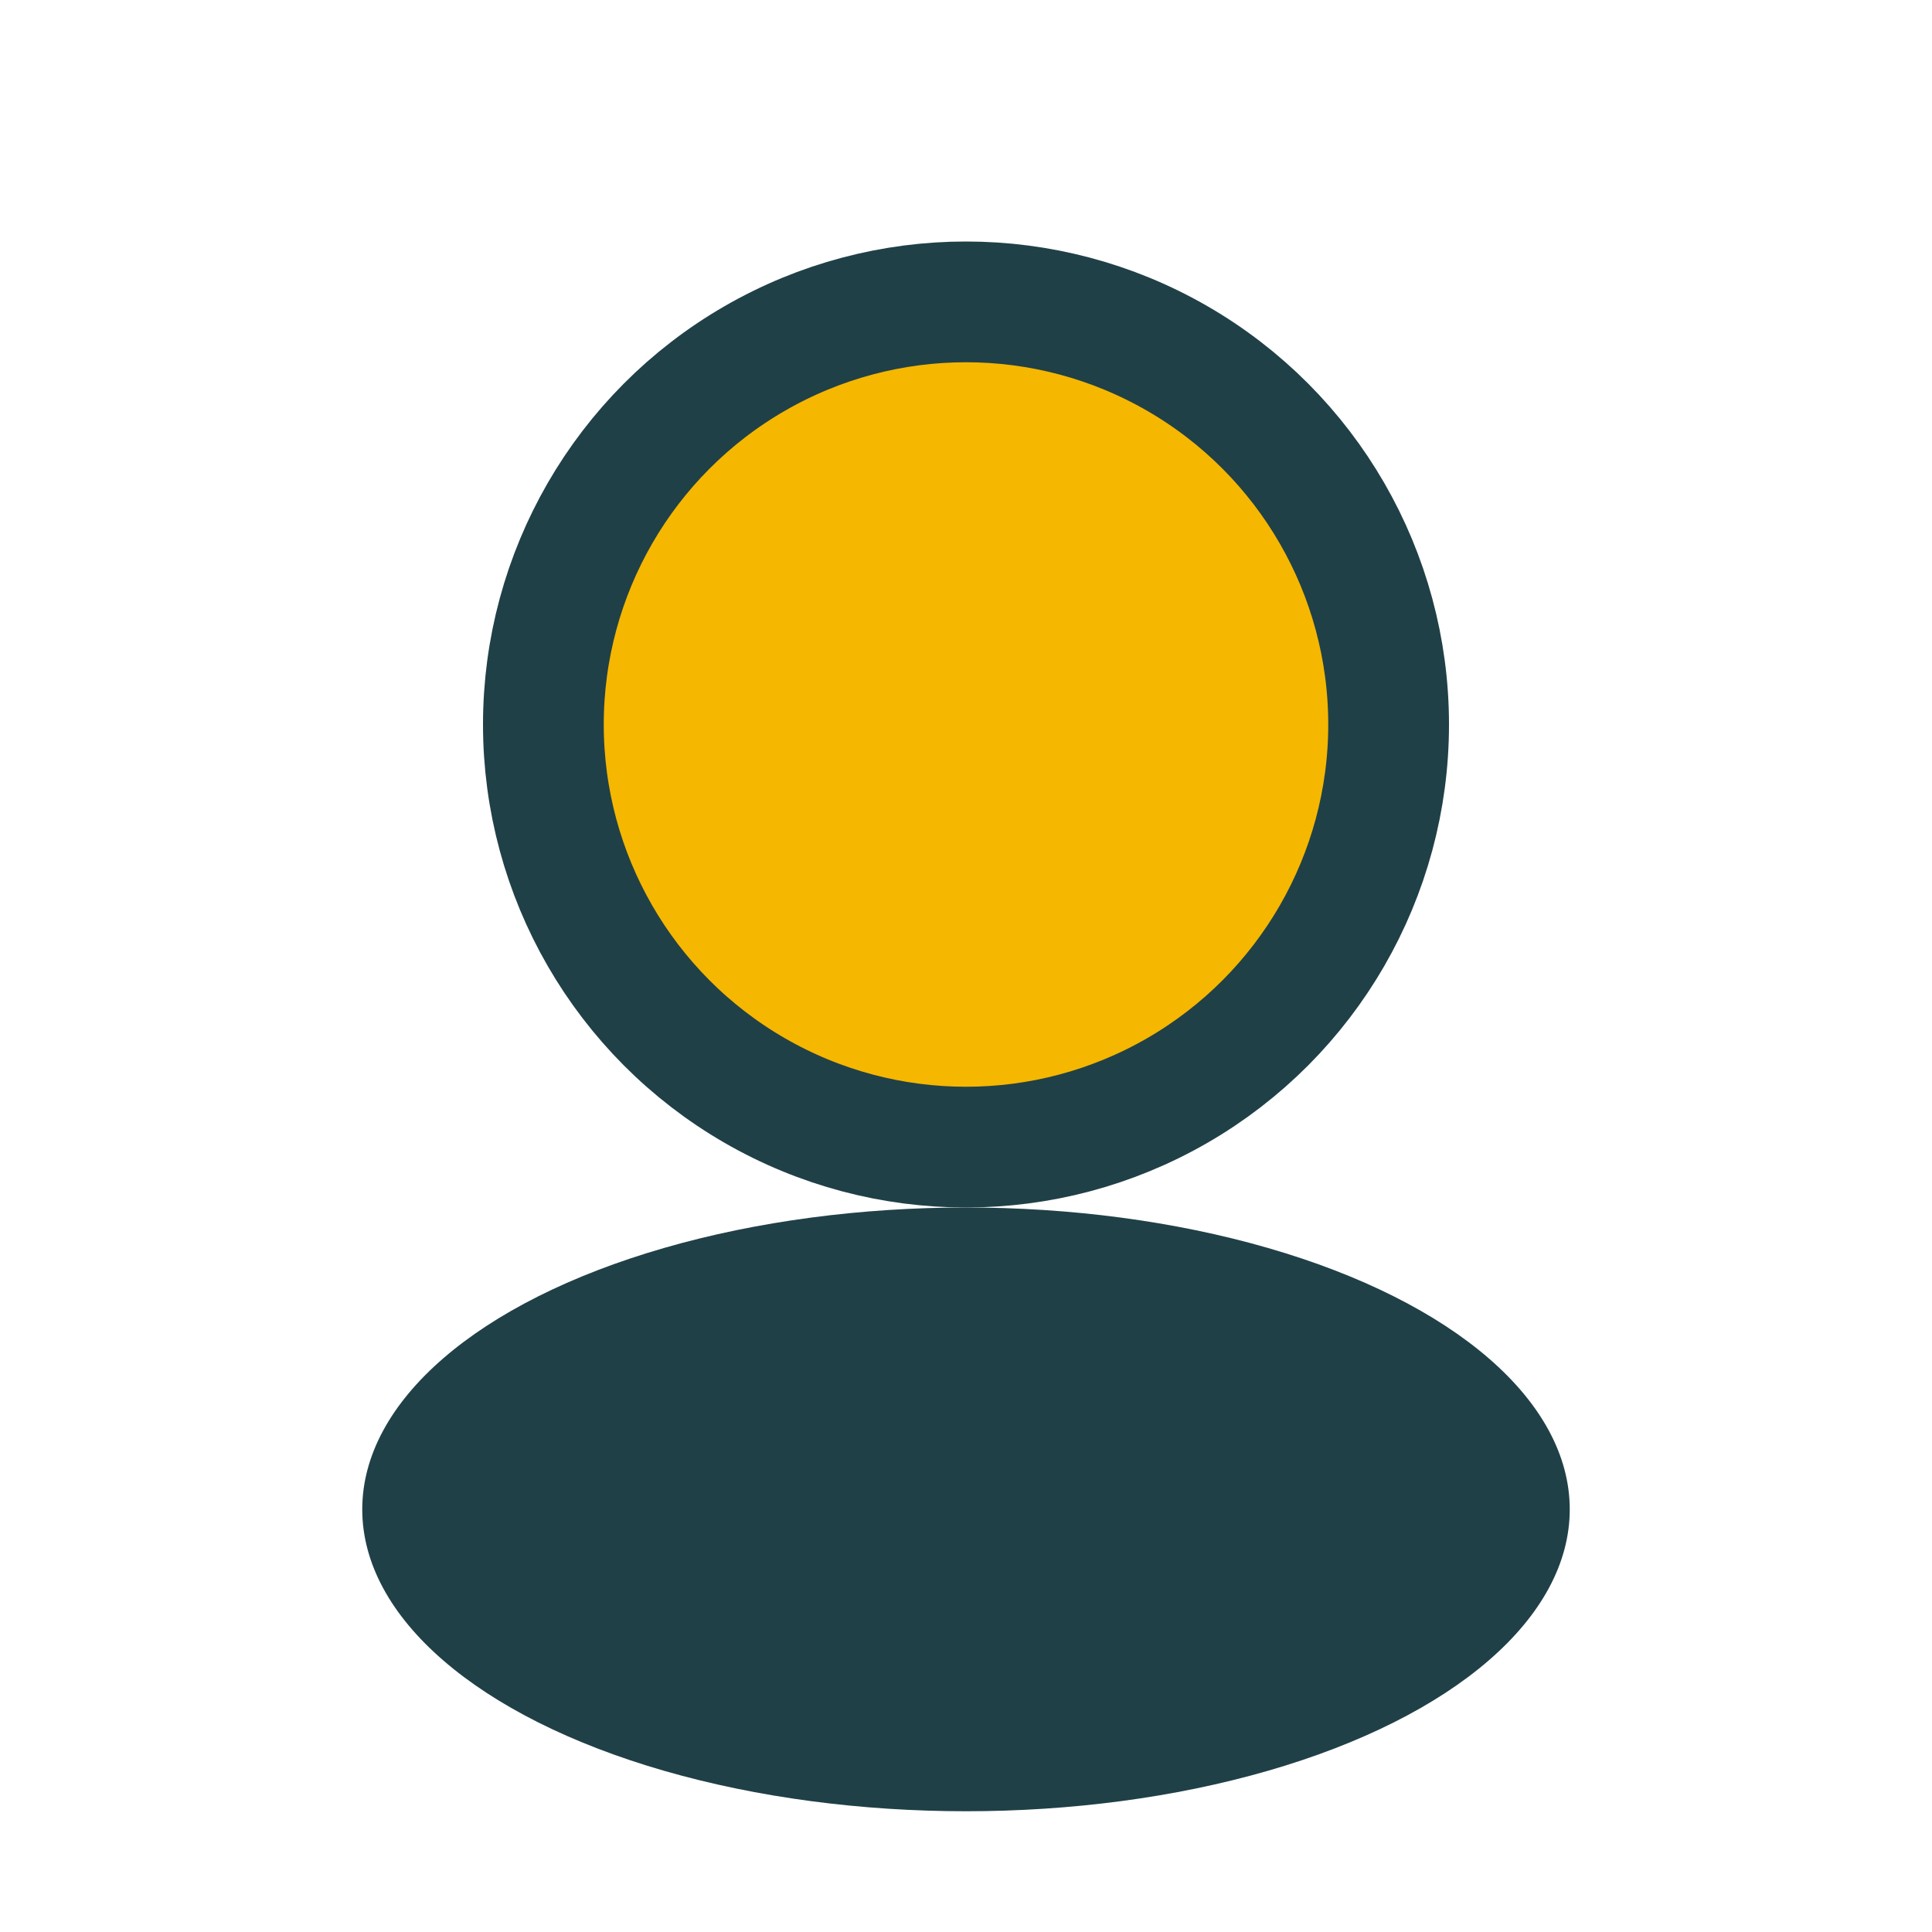
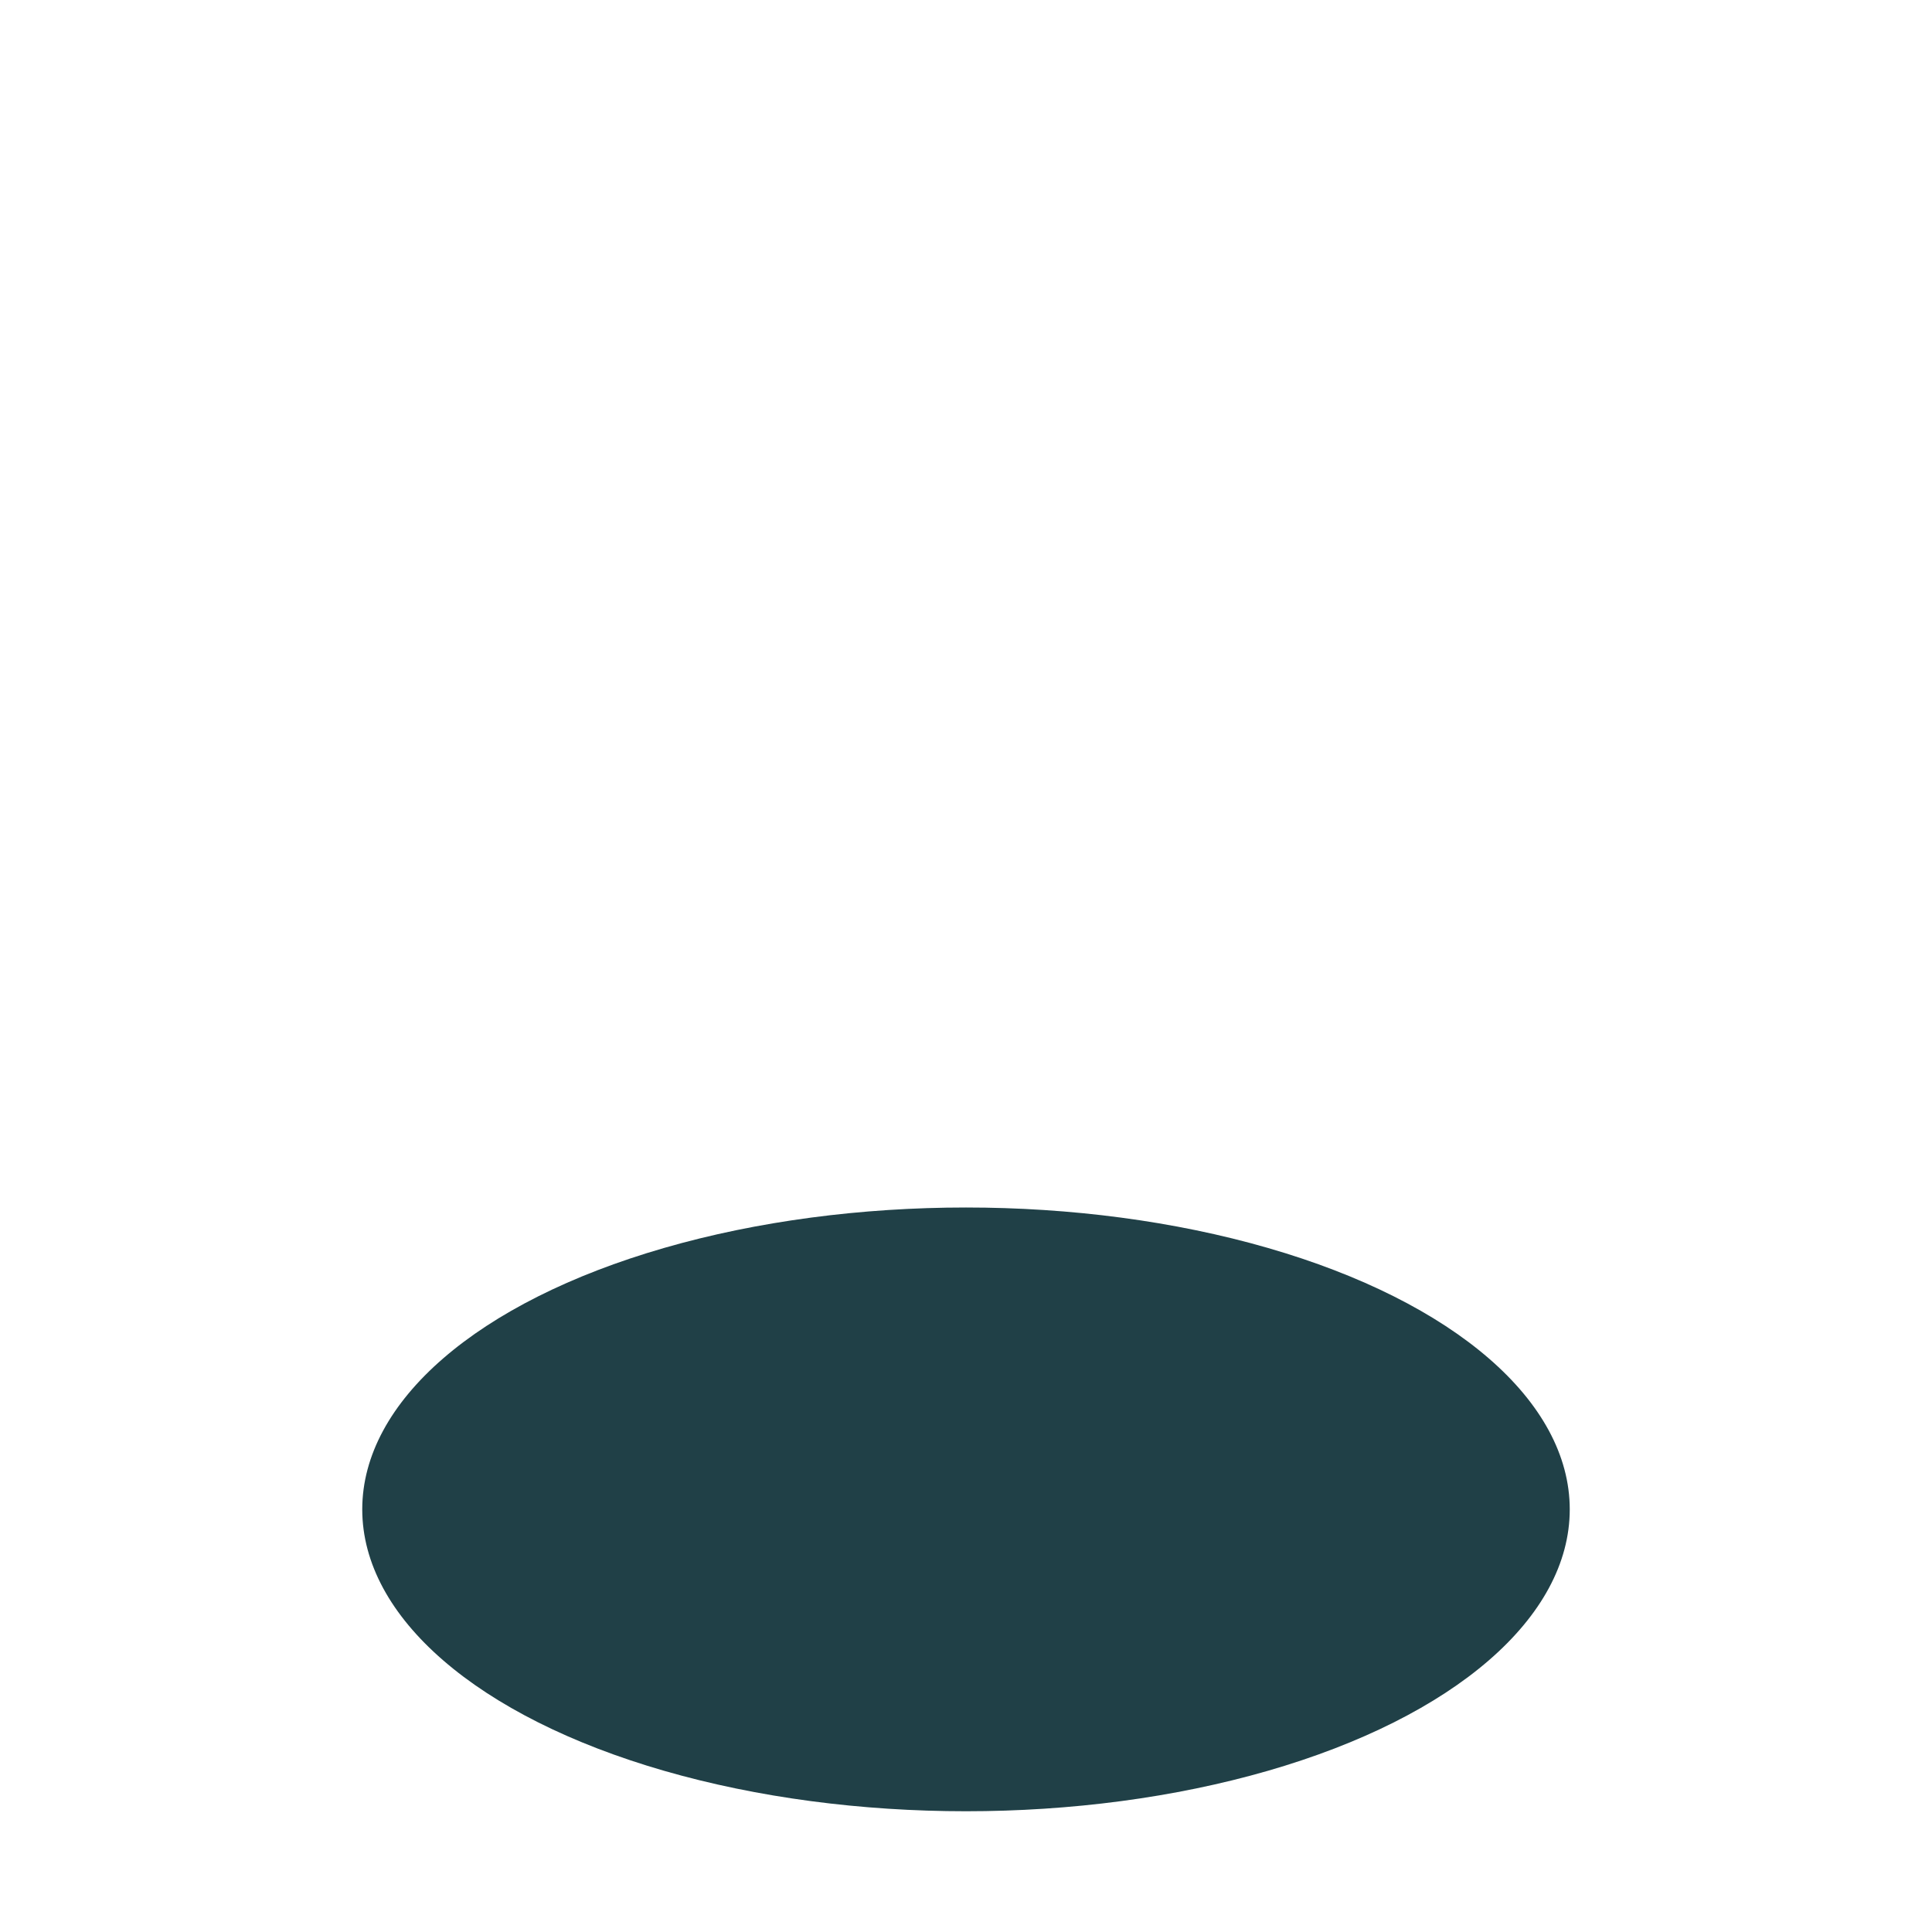
<svg xmlns="http://www.w3.org/2000/svg" width="32" height="32" viewBox="0 0 32 32">
-   <circle cx="16" cy="12" r="7" fill="#F5B700" stroke="#204047" stroke-width="2" />
  <ellipse cx="16" cy="25" rx="10" ry="5" fill="#204047" />
</svg>